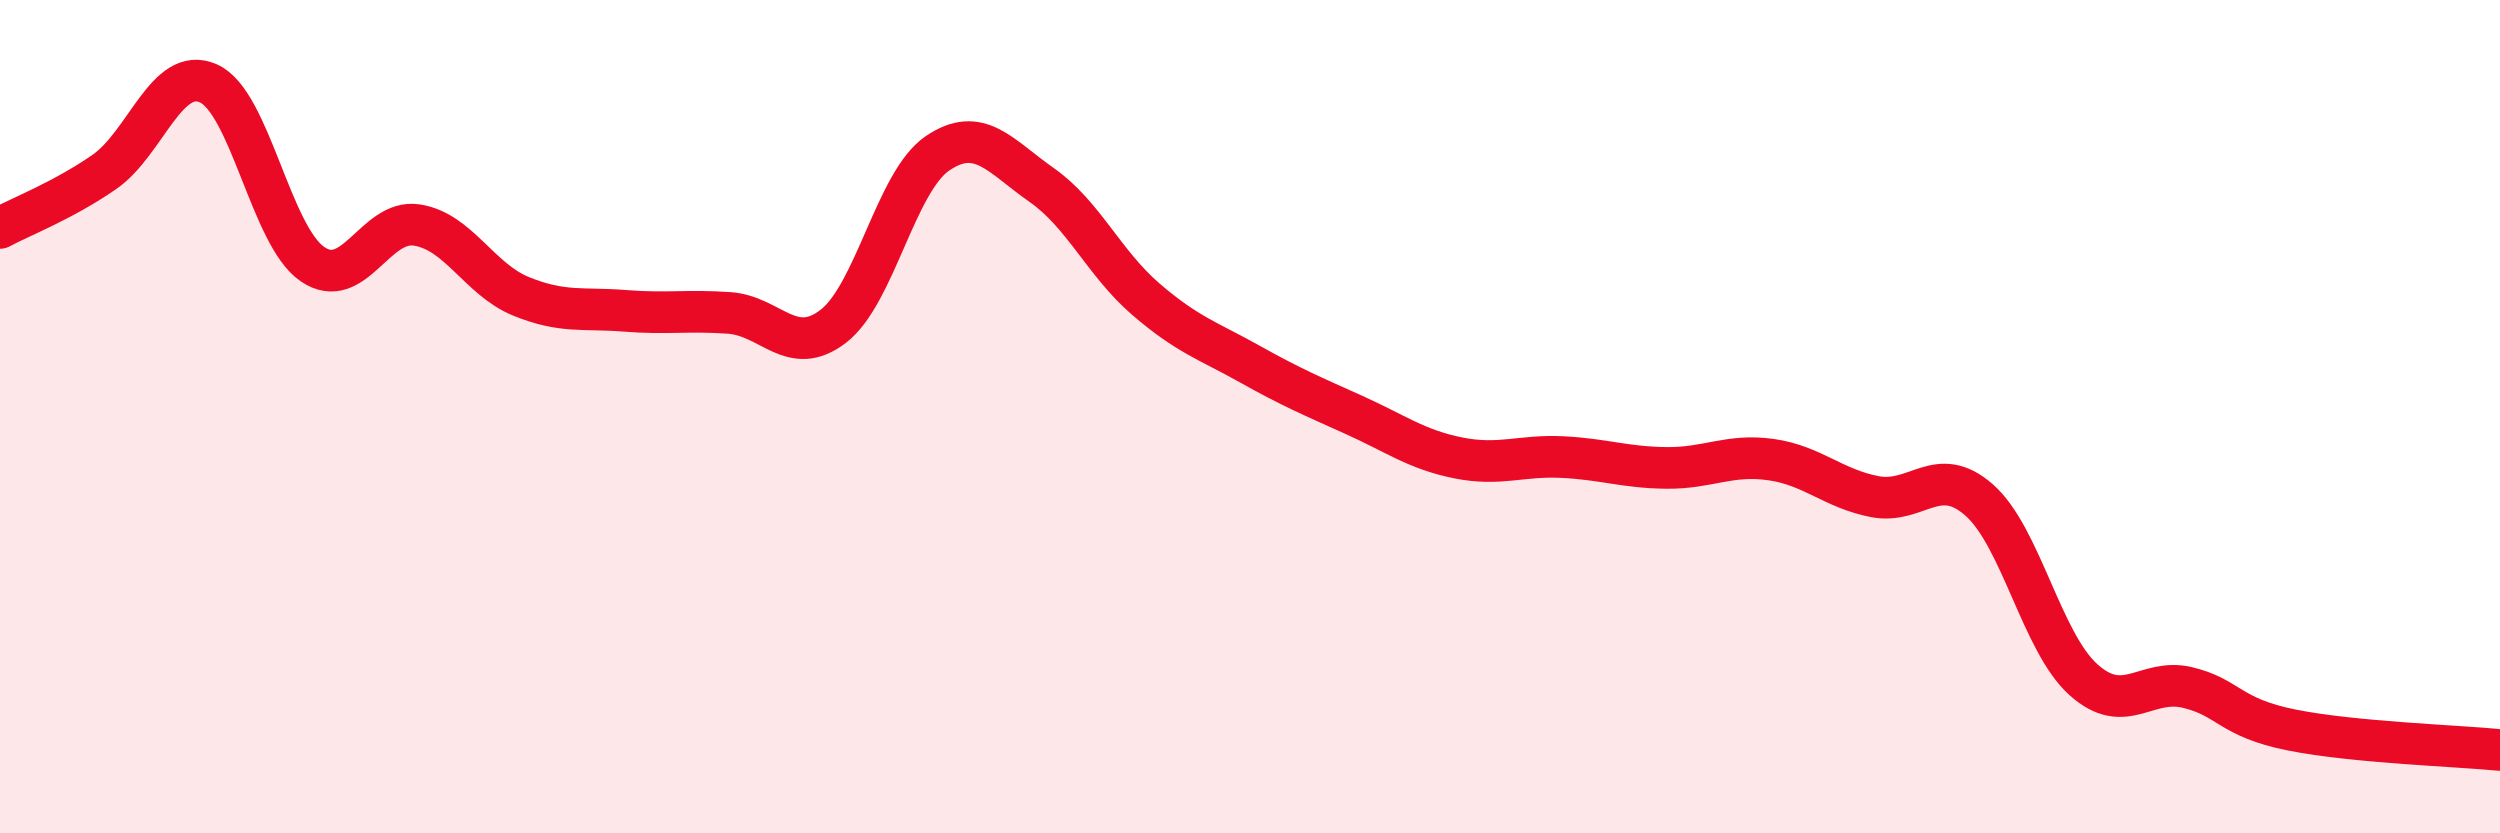
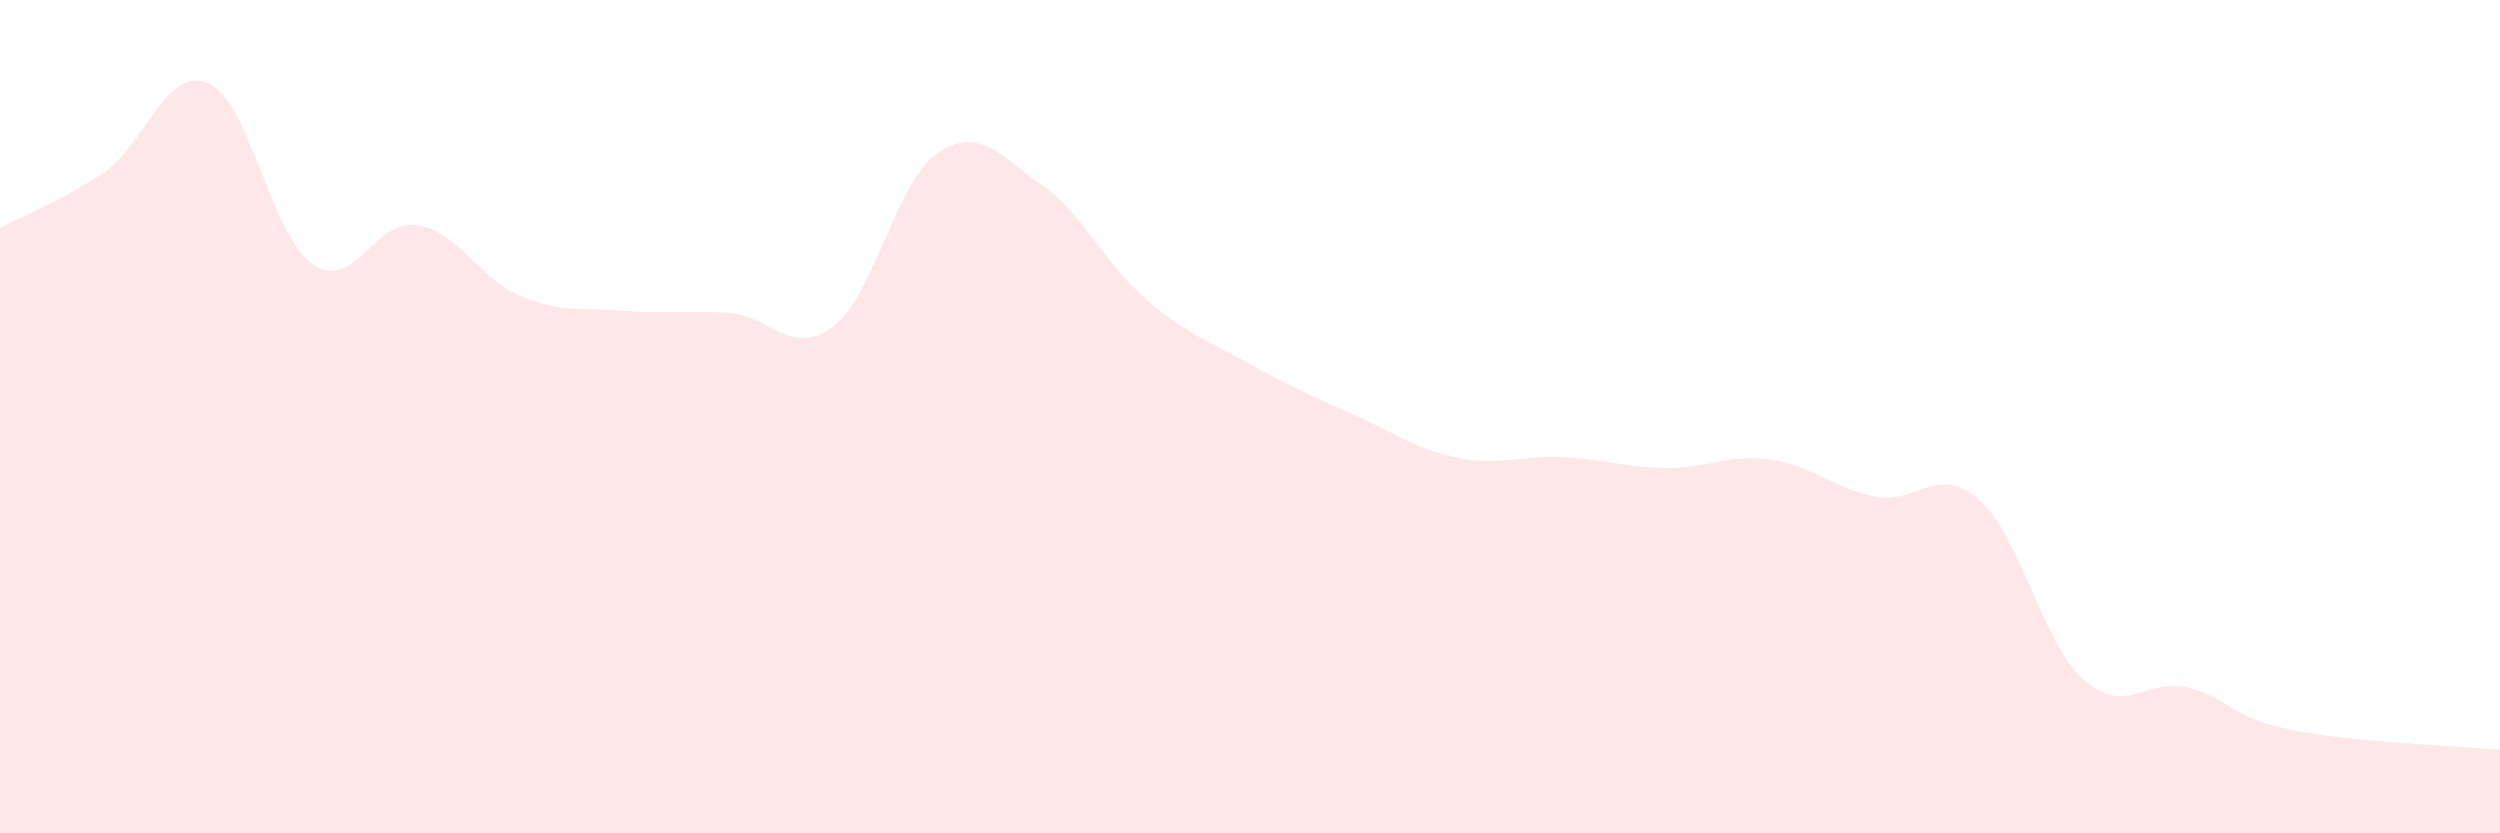
<svg xmlns="http://www.w3.org/2000/svg" width="60" height="20" viewBox="0 0 60 20">
  <path d="M 0,5.47 C 0.5,5.2 1.5,4.82 2.5,4.13 C 3.5,3.44 4,1.56 5,2 C 6,2.44 6.5,5.66 7.5,6.34 C 8.5,7.02 9,5.25 10,5.4 C 11,5.55 11.5,6.7 12.5,7.11 C 13.5,7.52 14,7.38 15,7.46 C 16,7.54 16.5,7.44 17.5,7.51 C 18.5,7.58 19,8.6 20,7.83 C 21,7.06 21.5,4.36 22.5,3.68 C 23.5,3 24,3.74 25,4.44 C 26,5.14 26.5,6.32 27.5,7.18 C 28.5,8.04 29,8.18 30,8.74 C 31,9.3 31.5,9.51 32.5,9.96 C 33.5,10.41 34,10.79 35,10.99 C 36,11.19 36.5,10.92 37.5,10.97 C 38.5,11.02 39,11.22 40,11.23 C 41,11.24 41.5,10.89 42.5,11.03 C 43.5,11.17 44,11.73 45,11.92 C 46,12.11 46.5,11.12 47.5,12 C 48.5,12.88 49,15.41 50,16.31 C 51,17.21 51.5,16.26 52.5,16.5 C 53.5,16.74 53.5,17.22 55,17.52 C 56.5,17.82 59,17.9 60,18L60 20L0 20Z" fill="#EB0A25" opacity="0.1" stroke-linecap="round" stroke-linejoin="round" />
-   <path d="M 0,5.47 C 0.5,5.2 1.5,4.82 2.5,4.13 C 3.5,3.44 4,1.56 5,2 C 6,2.44 6.5,5.66 7.5,6.34 C 8.5,7.02 9,5.25 10,5.4 C 11,5.55 11.5,6.7 12.5,7.11 C 13.5,7.52 14,7.38 15,7.46 C 16,7.54 16.5,7.44 17.5,7.51 C 18.5,7.58 19,8.6 20,7.83 C 21,7.06 21.5,4.36 22.5,3.68 C 23.5,3 24,3.74 25,4.44 C 26,5.14 26.5,6.32 27.5,7.18 C 28.5,8.04 29,8.18 30,8.74 C 31,9.3 31.5,9.51 32.5,9.96 C 33.5,10.41 34,10.79 35,10.99 C 36,11.19 36.5,10.92 37.5,10.97 C 38.5,11.02 39,11.22 40,11.23 C 41,11.24 41.5,10.89 42.5,11.03 C 43.5,11.17 44,11.73 45,11.92 C 46,12.11 46.5,11.12 47.5,12 C 48.5,12.88 49,15.41 50,16.31 C 51,17.21 51.5,16.26 52.5,16.5 C 53.5,16.74 53.5,17.22 55,17.52 C 56.5,17.82 59,17.9 60,18" stroke="#EB0A25" stroke-width="1" fill="none" stroke-linecap="round" stroke-linejoin="round" />
</svg>